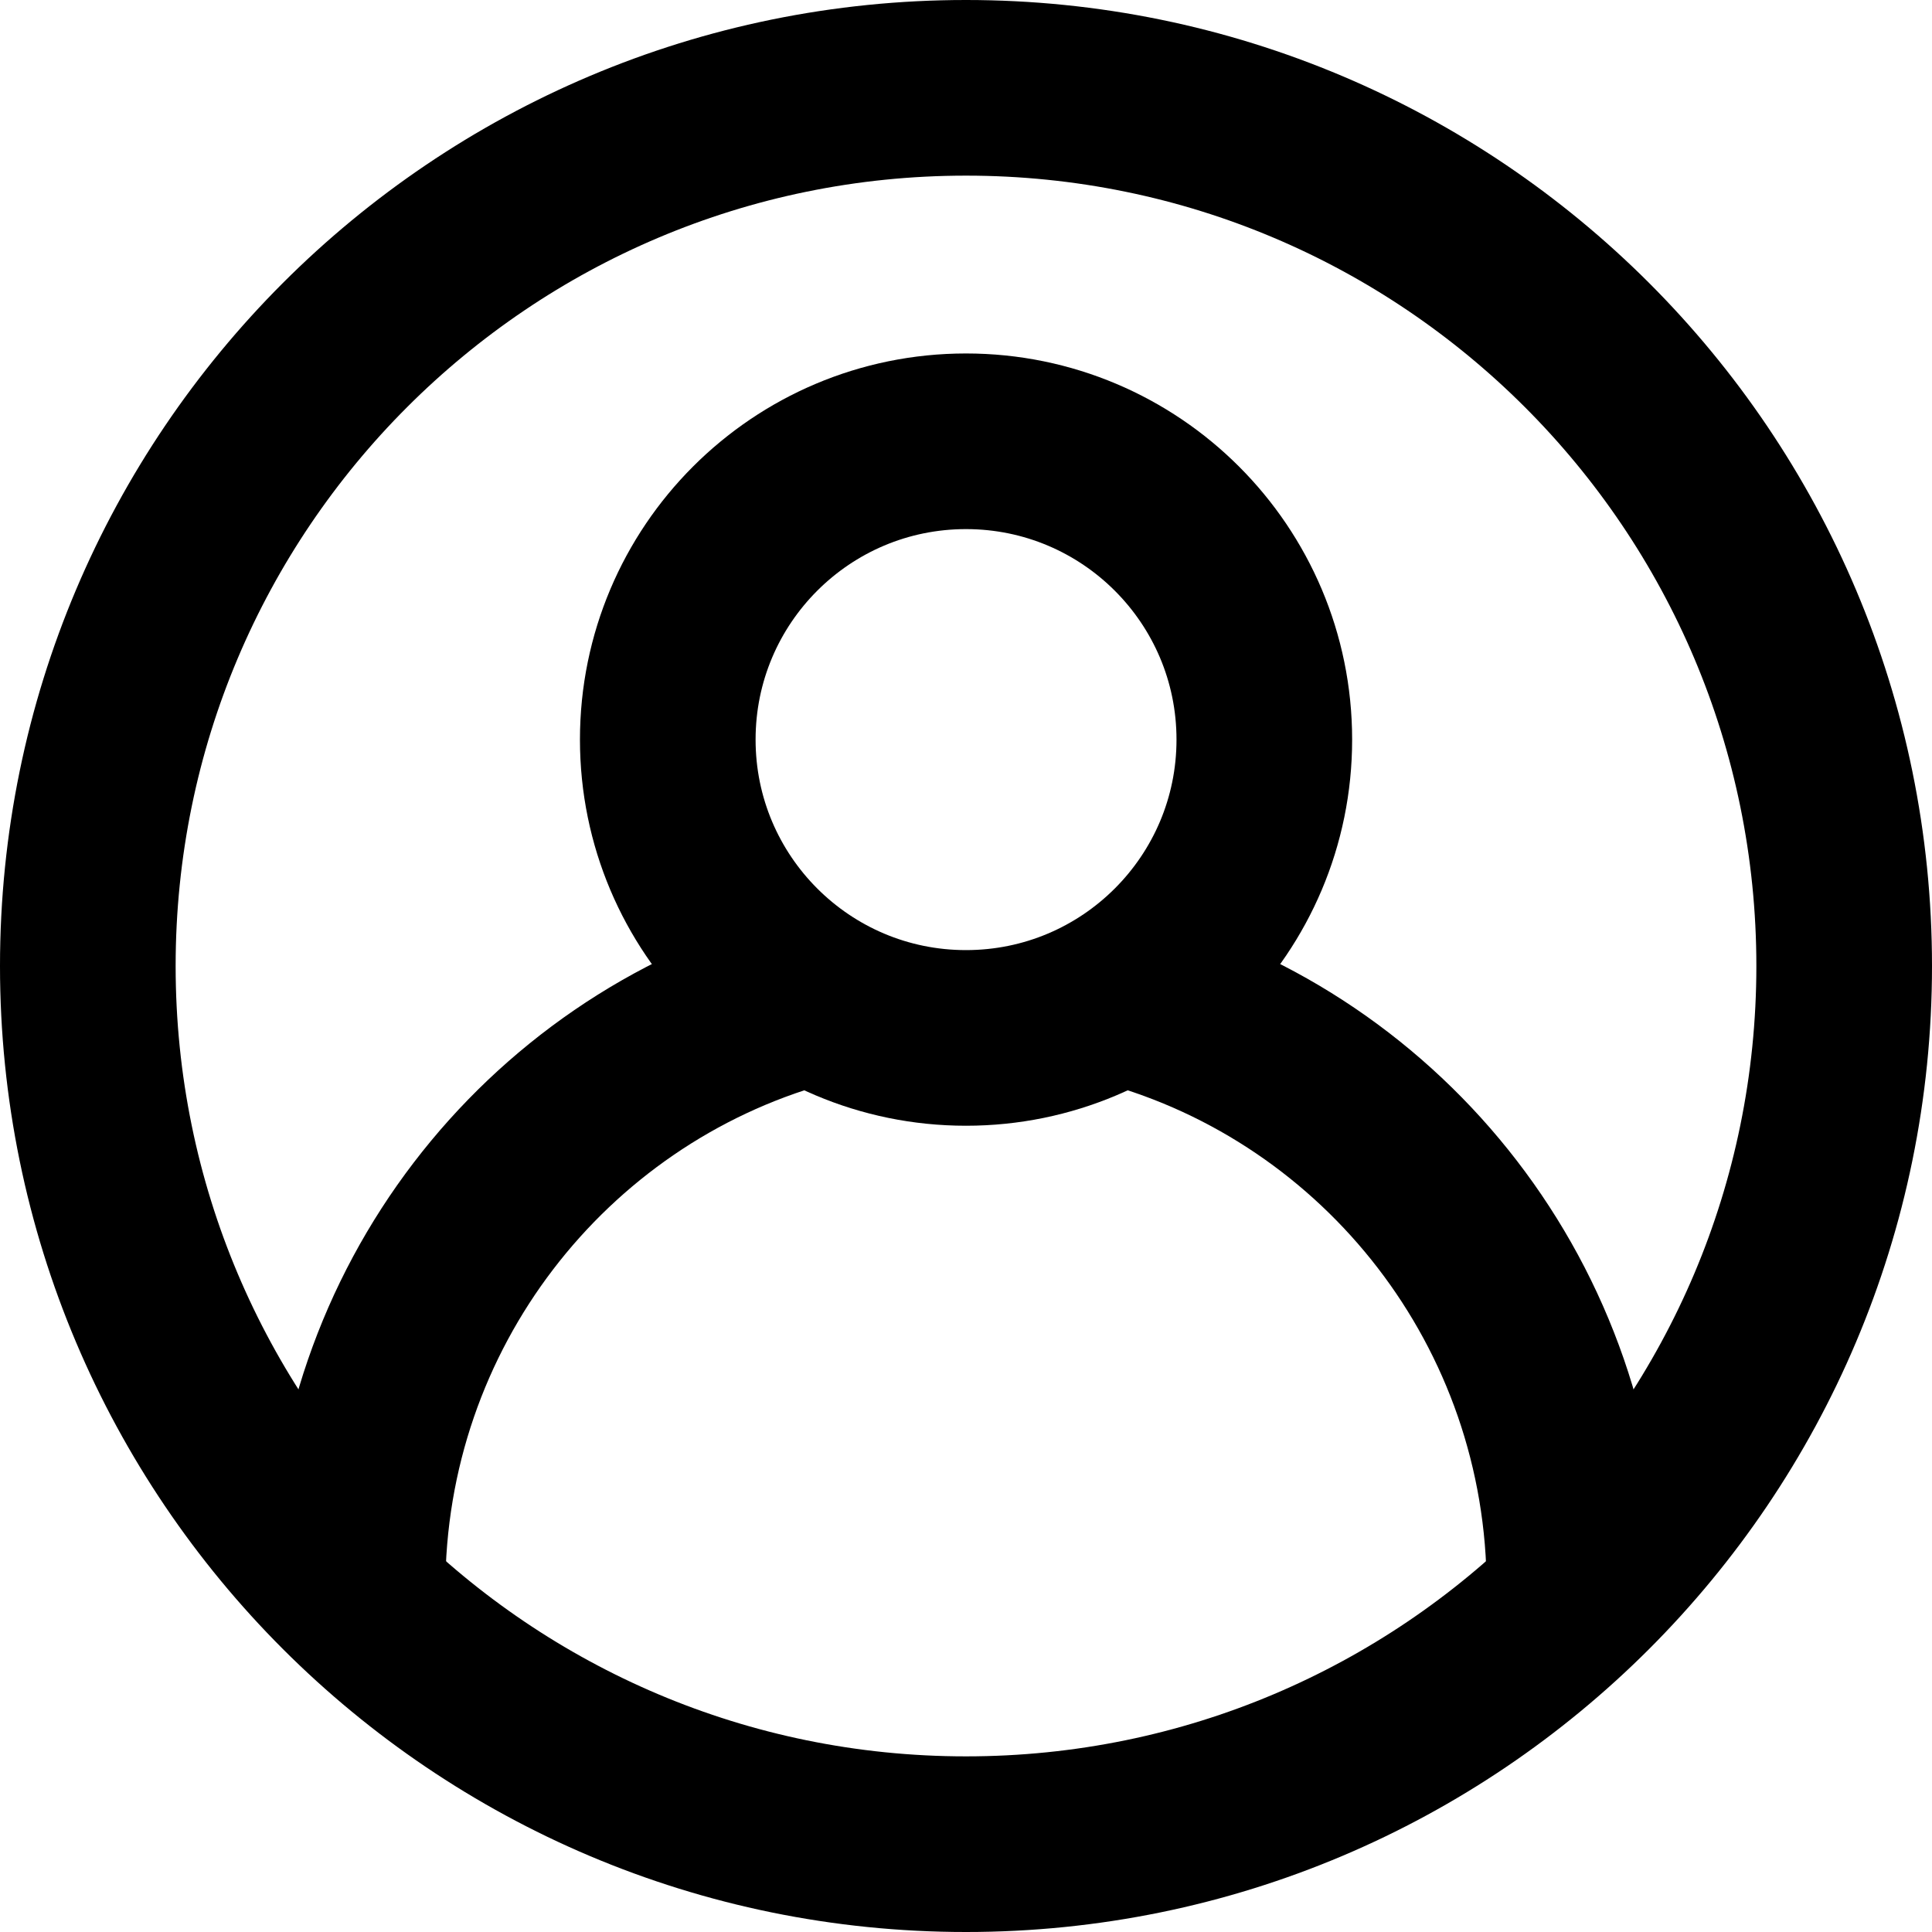
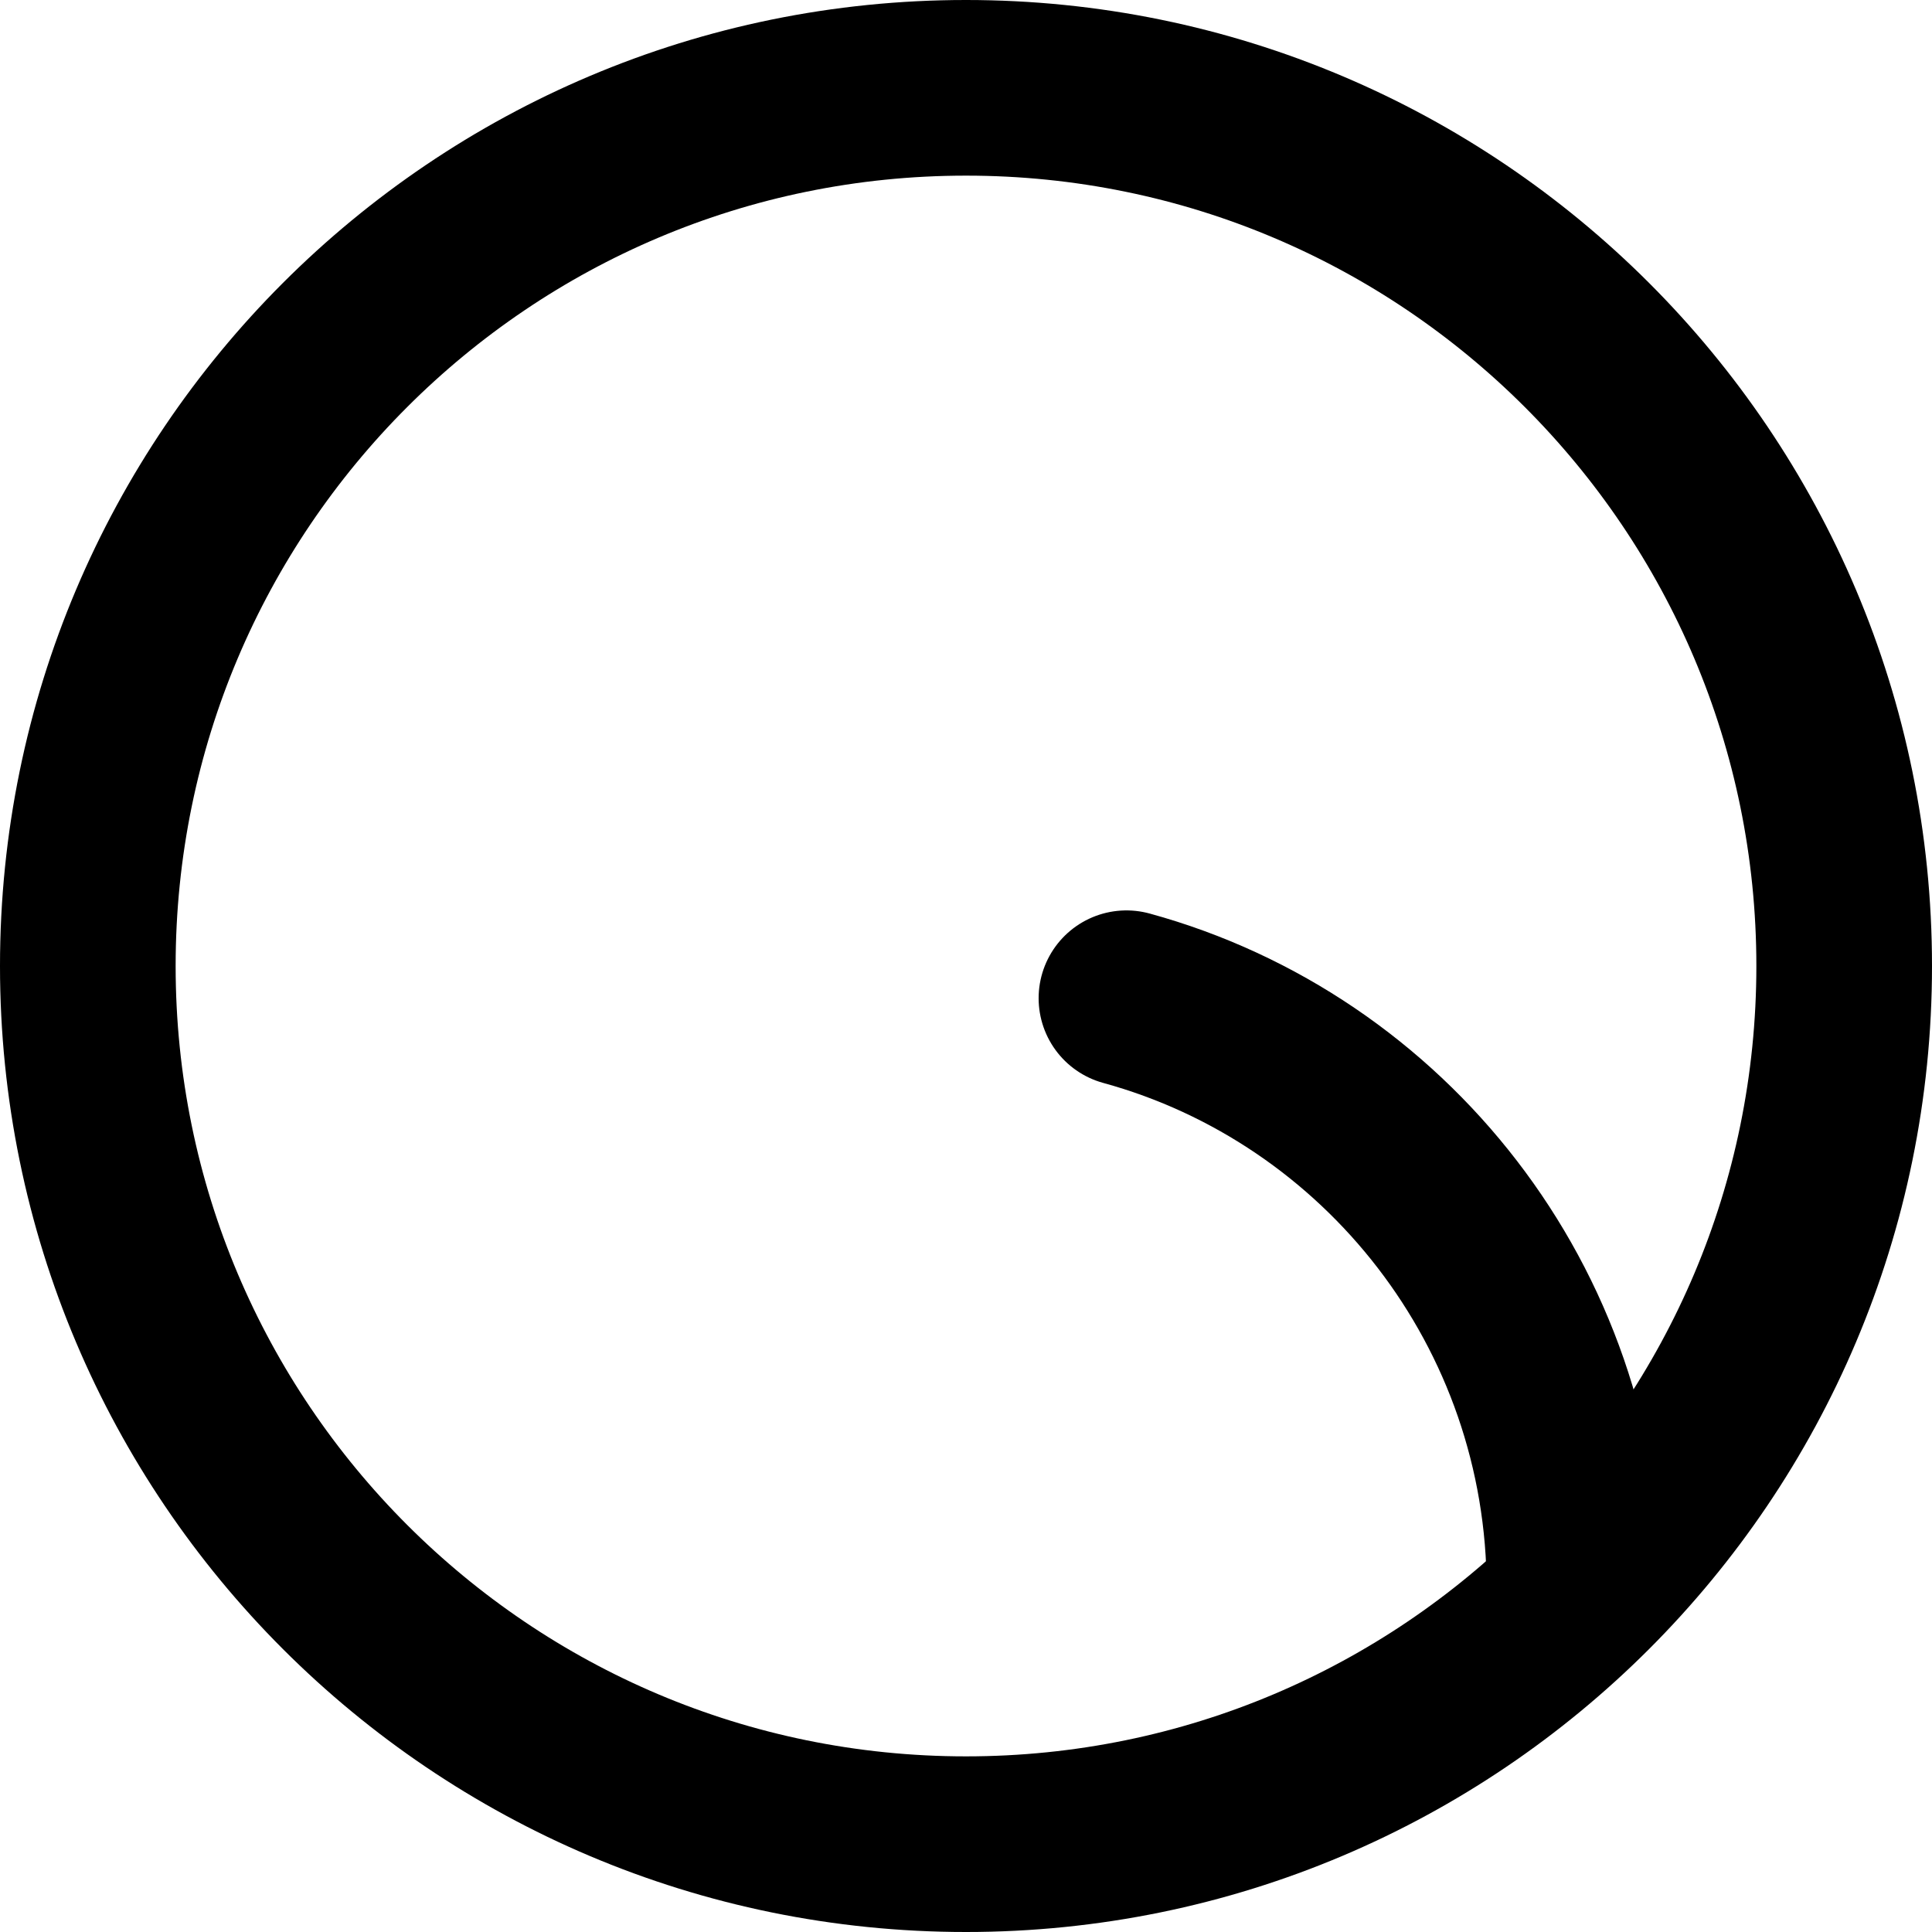
<svg xmlns="http://www.w3.org/2000/svg" width="22" height="22" viewBox="0 0 22 22" fill="none">
  <path d="M11 21C16.523 21 21 16.523 21 11C21 5.477 16.523 1 11 1C5.477 1 1 5.477 1 11C1 16.523 5.477 21 11 21Z" stroke="black" stroke-width="2" stroke-linecap="round" stroke-linejoin="round" />
-   <path d="M11 11.819C12.876 11.819 14.397 10.298 14.397 8.422C14.397 6.546 12.876 5.025 11 5.025C9.124 5.025 7.604 6.546 7.604 8.422C7.604 10.298 9.124 11.819 11 11.819Z" stroke="black" stroke-width="2" stroke-linecap="round" stroke-linejoin="round" />
-   <path d="M4.071 18.095C4.071 14.897 6.21 12.202 9.127 11.38M12.827 11.367C15.767 12.173 17.929 14.88 17.929 18.095" stroke="black" stroke-width="2" stroke-linecap="round" stroke-linejoin="round" />
+   <path d="M4.071 18.095M12.827 11.367C15.767 12.173 17.929 14.88 17.929 18.095" stroke="black" stroke-width="2" stroke-linecap="round" stroke-linejoin="round" />
</svg>